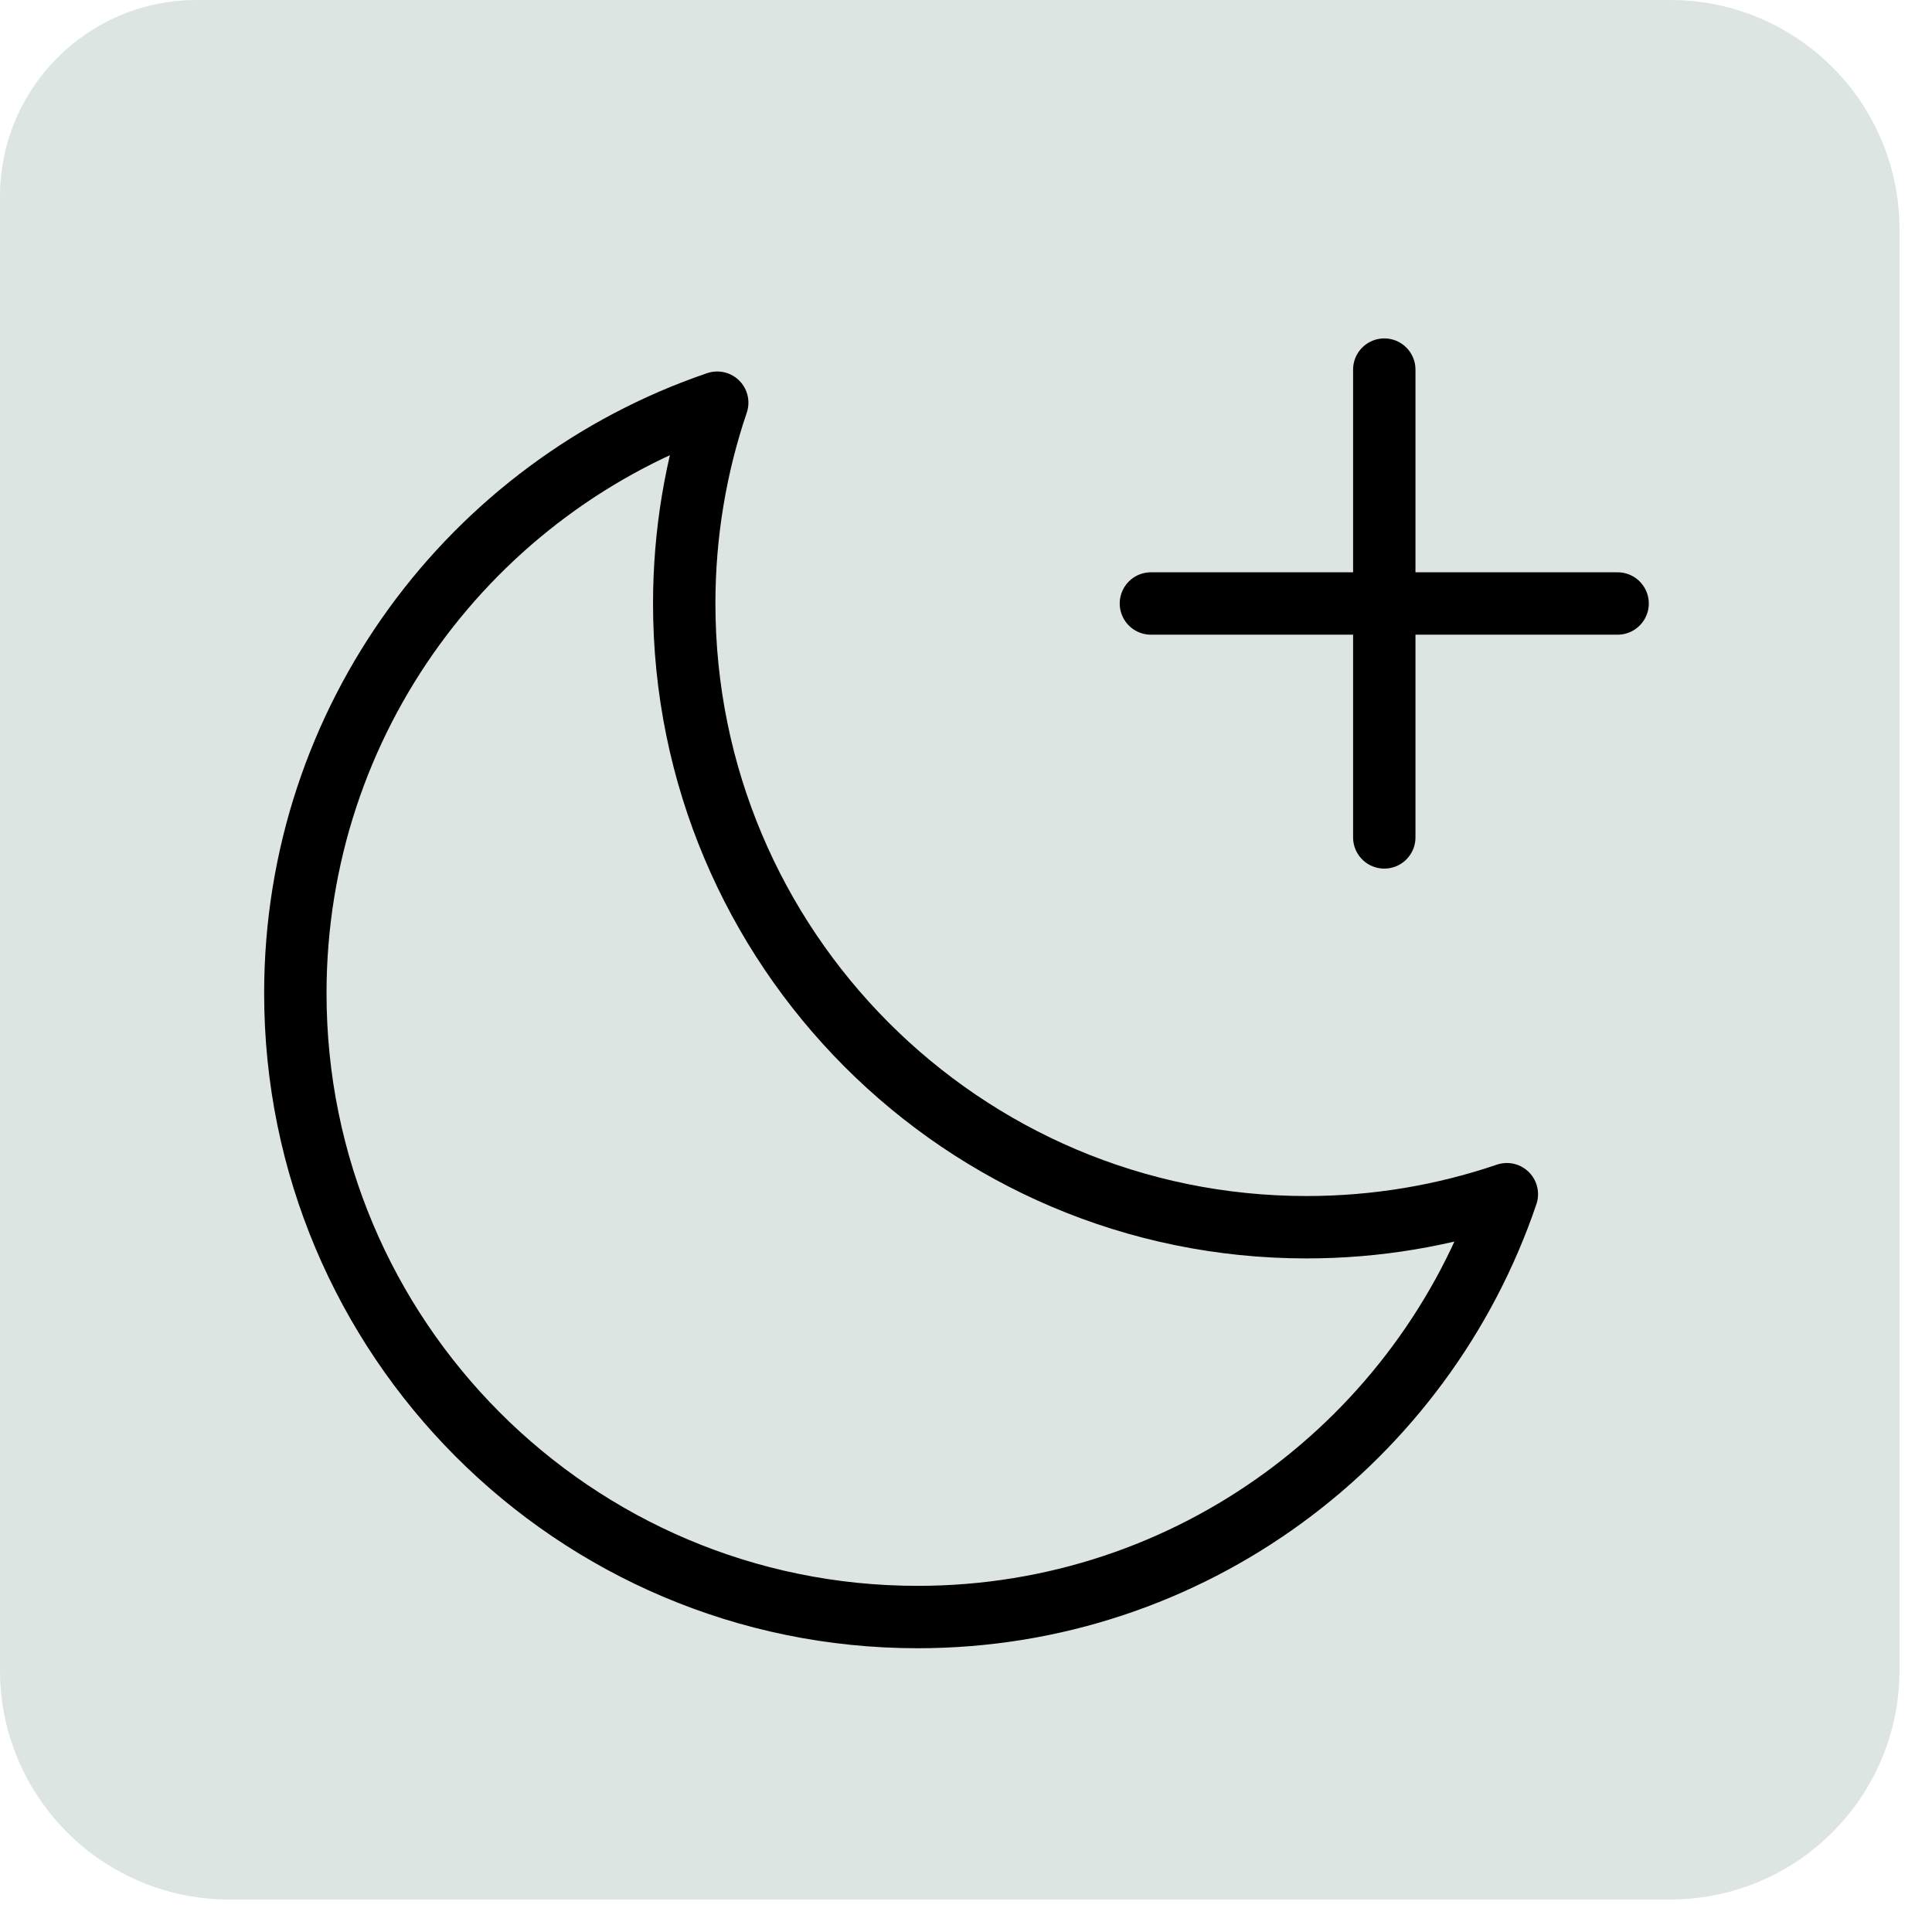
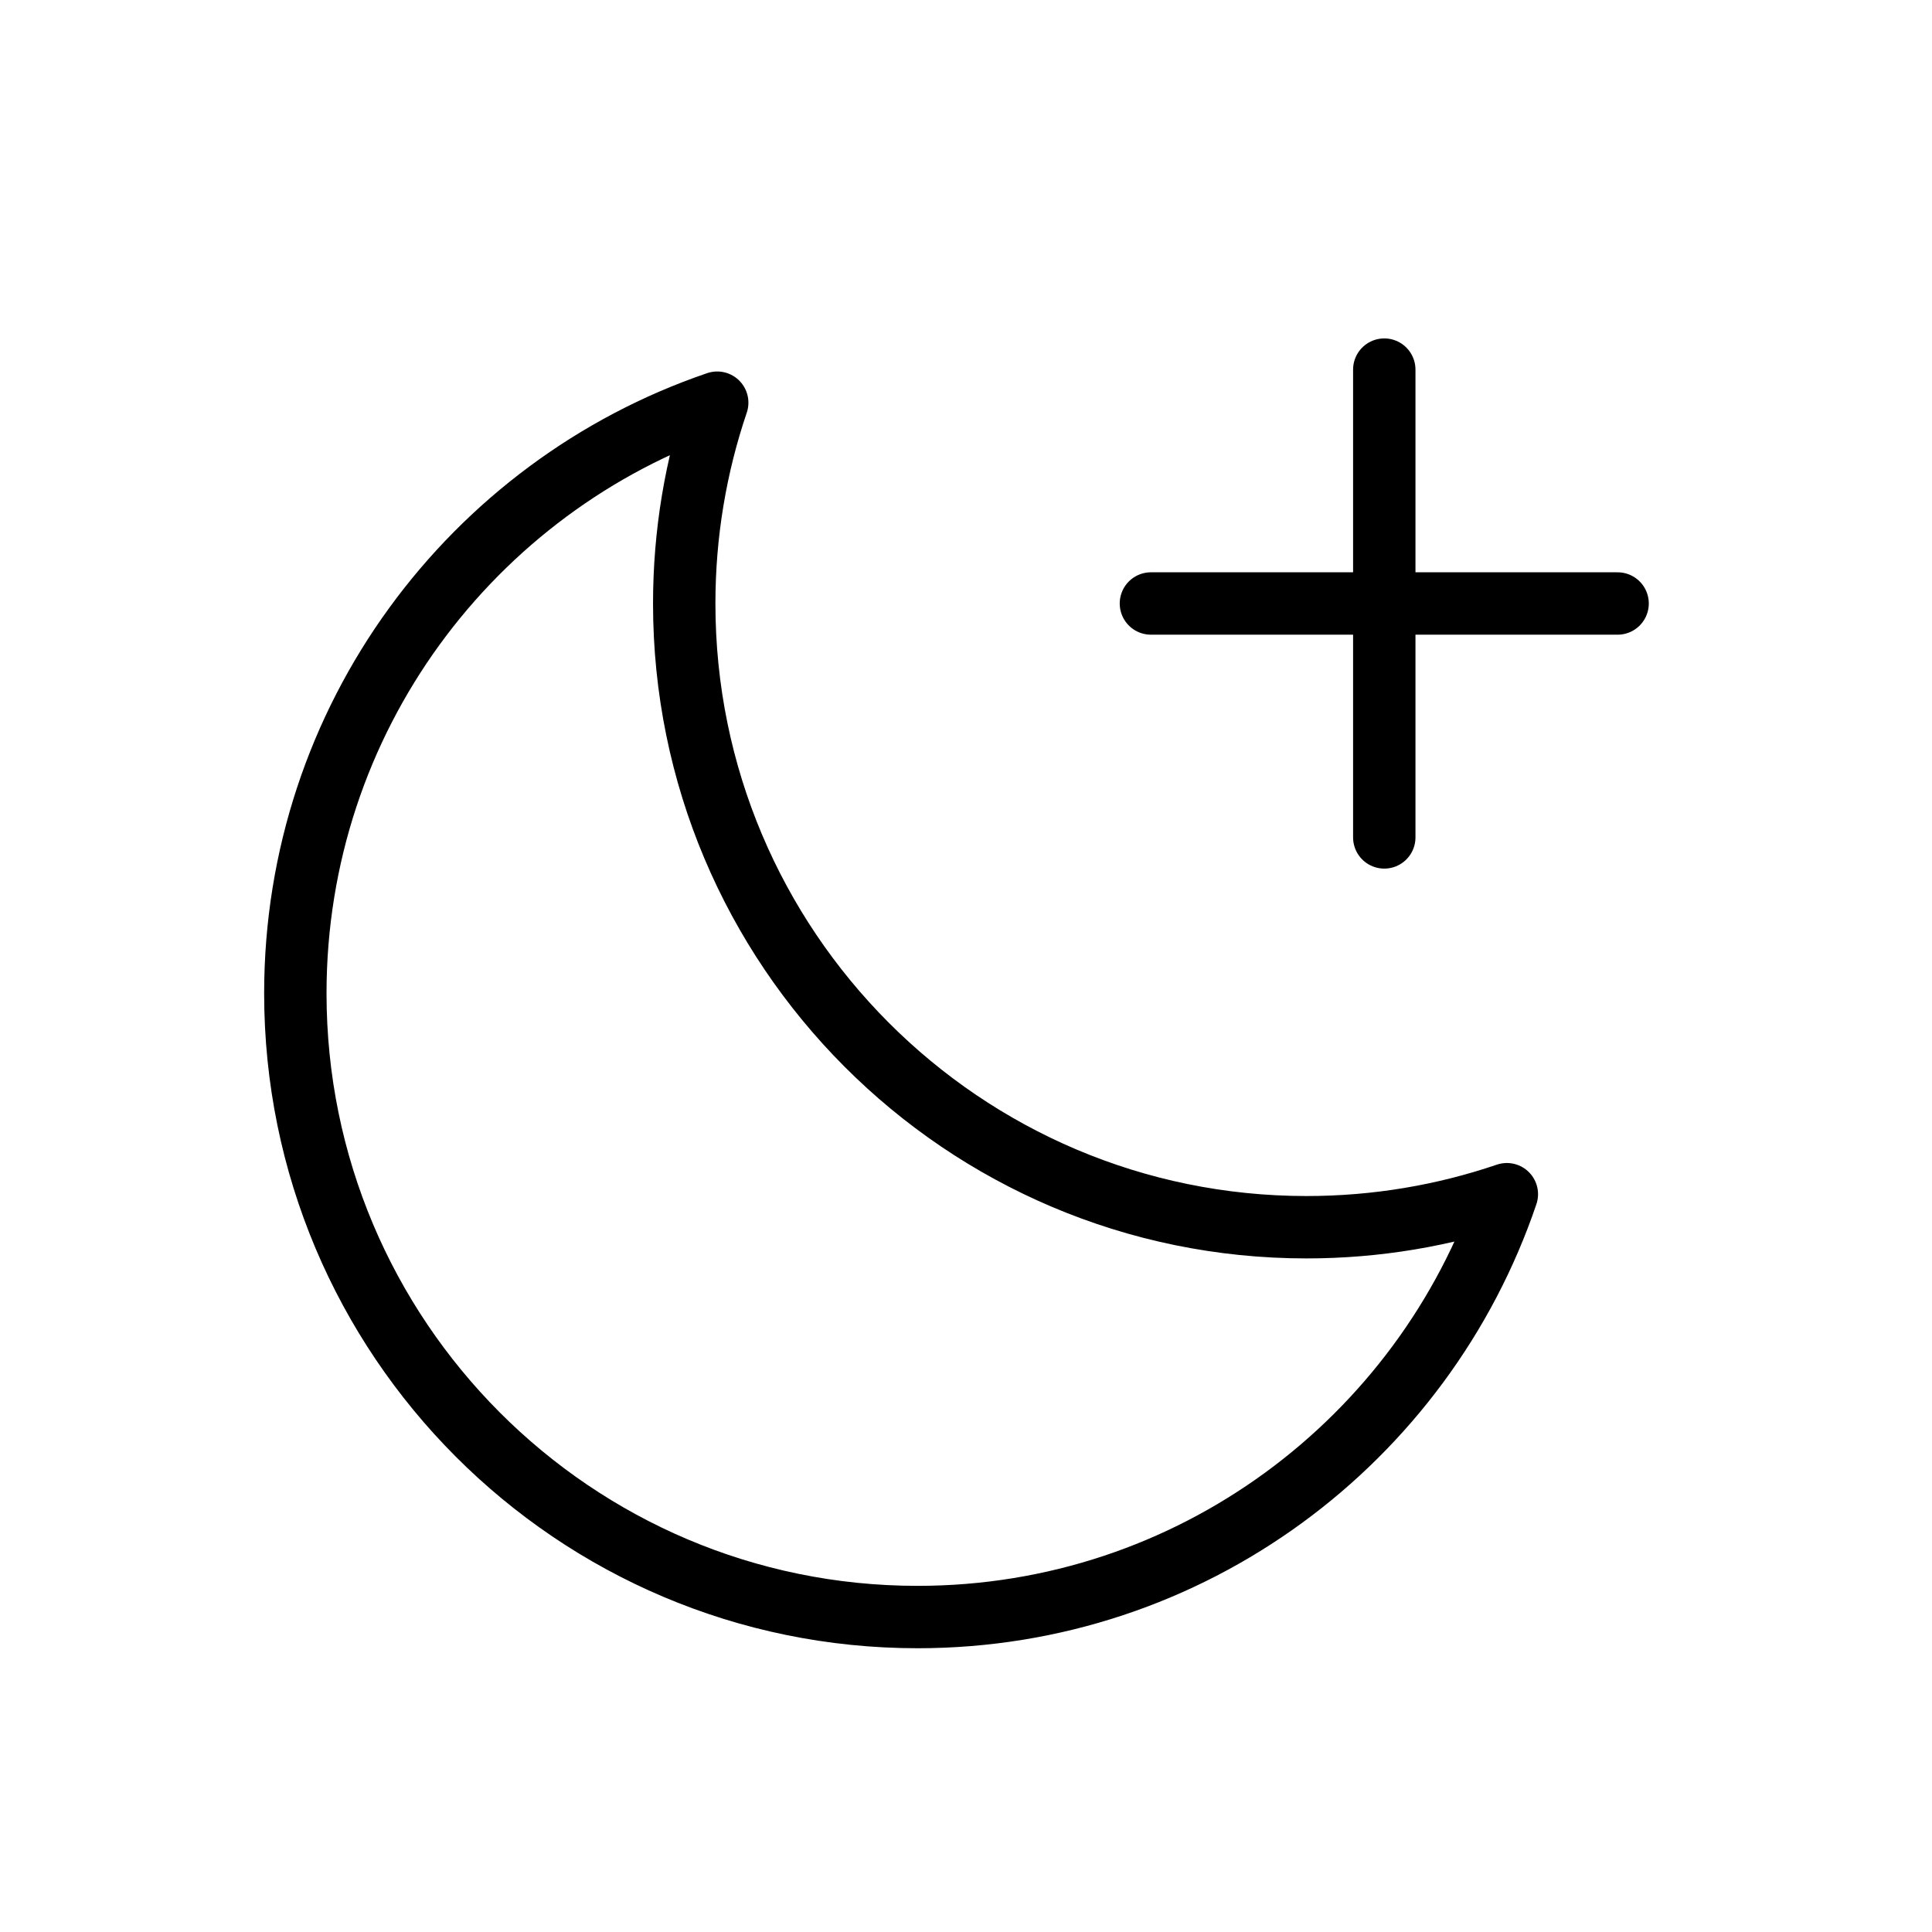
<svg xmlns="http://www.w3.org/2000/svg" width="52" height="52" viewBox="0 0 52 52" fill="none">
-   <path d="M0 5.289C0 2.368 2.368 0 5.289 0H44.955C48.363 0 51.125 2.763 51.125 6.17V44.955C51.125 48.363 48.363 51.125 44.955 51.125H6.17C2.763 51.125 0 48.363 0 44.955V5.289Z" fill="#DCE5E1" />
  <path d="M37.258 9.948V16.243M37.258 16.243V22.539M37.258 16.243H43.538M37.258 16.243H30.977M40.557 32.142C38.865 32.718 37.051 33.031 35.164 33.031C25.915 33.031 18.416 25.515 18.416 16.244C18.416 14.352 18.729 12.534 19.304 10.838C12.7 13.088 7.949 19.355 7.949 26.735C7.949 36.007 15.447 43.523 24.697 43.523C32.059 43.523 38.312 38.761 40.557 32.142Z" stroke="black" stroke-width="1.679" stroke-linecap="round" stroke-linejoin="round" />
</svg>